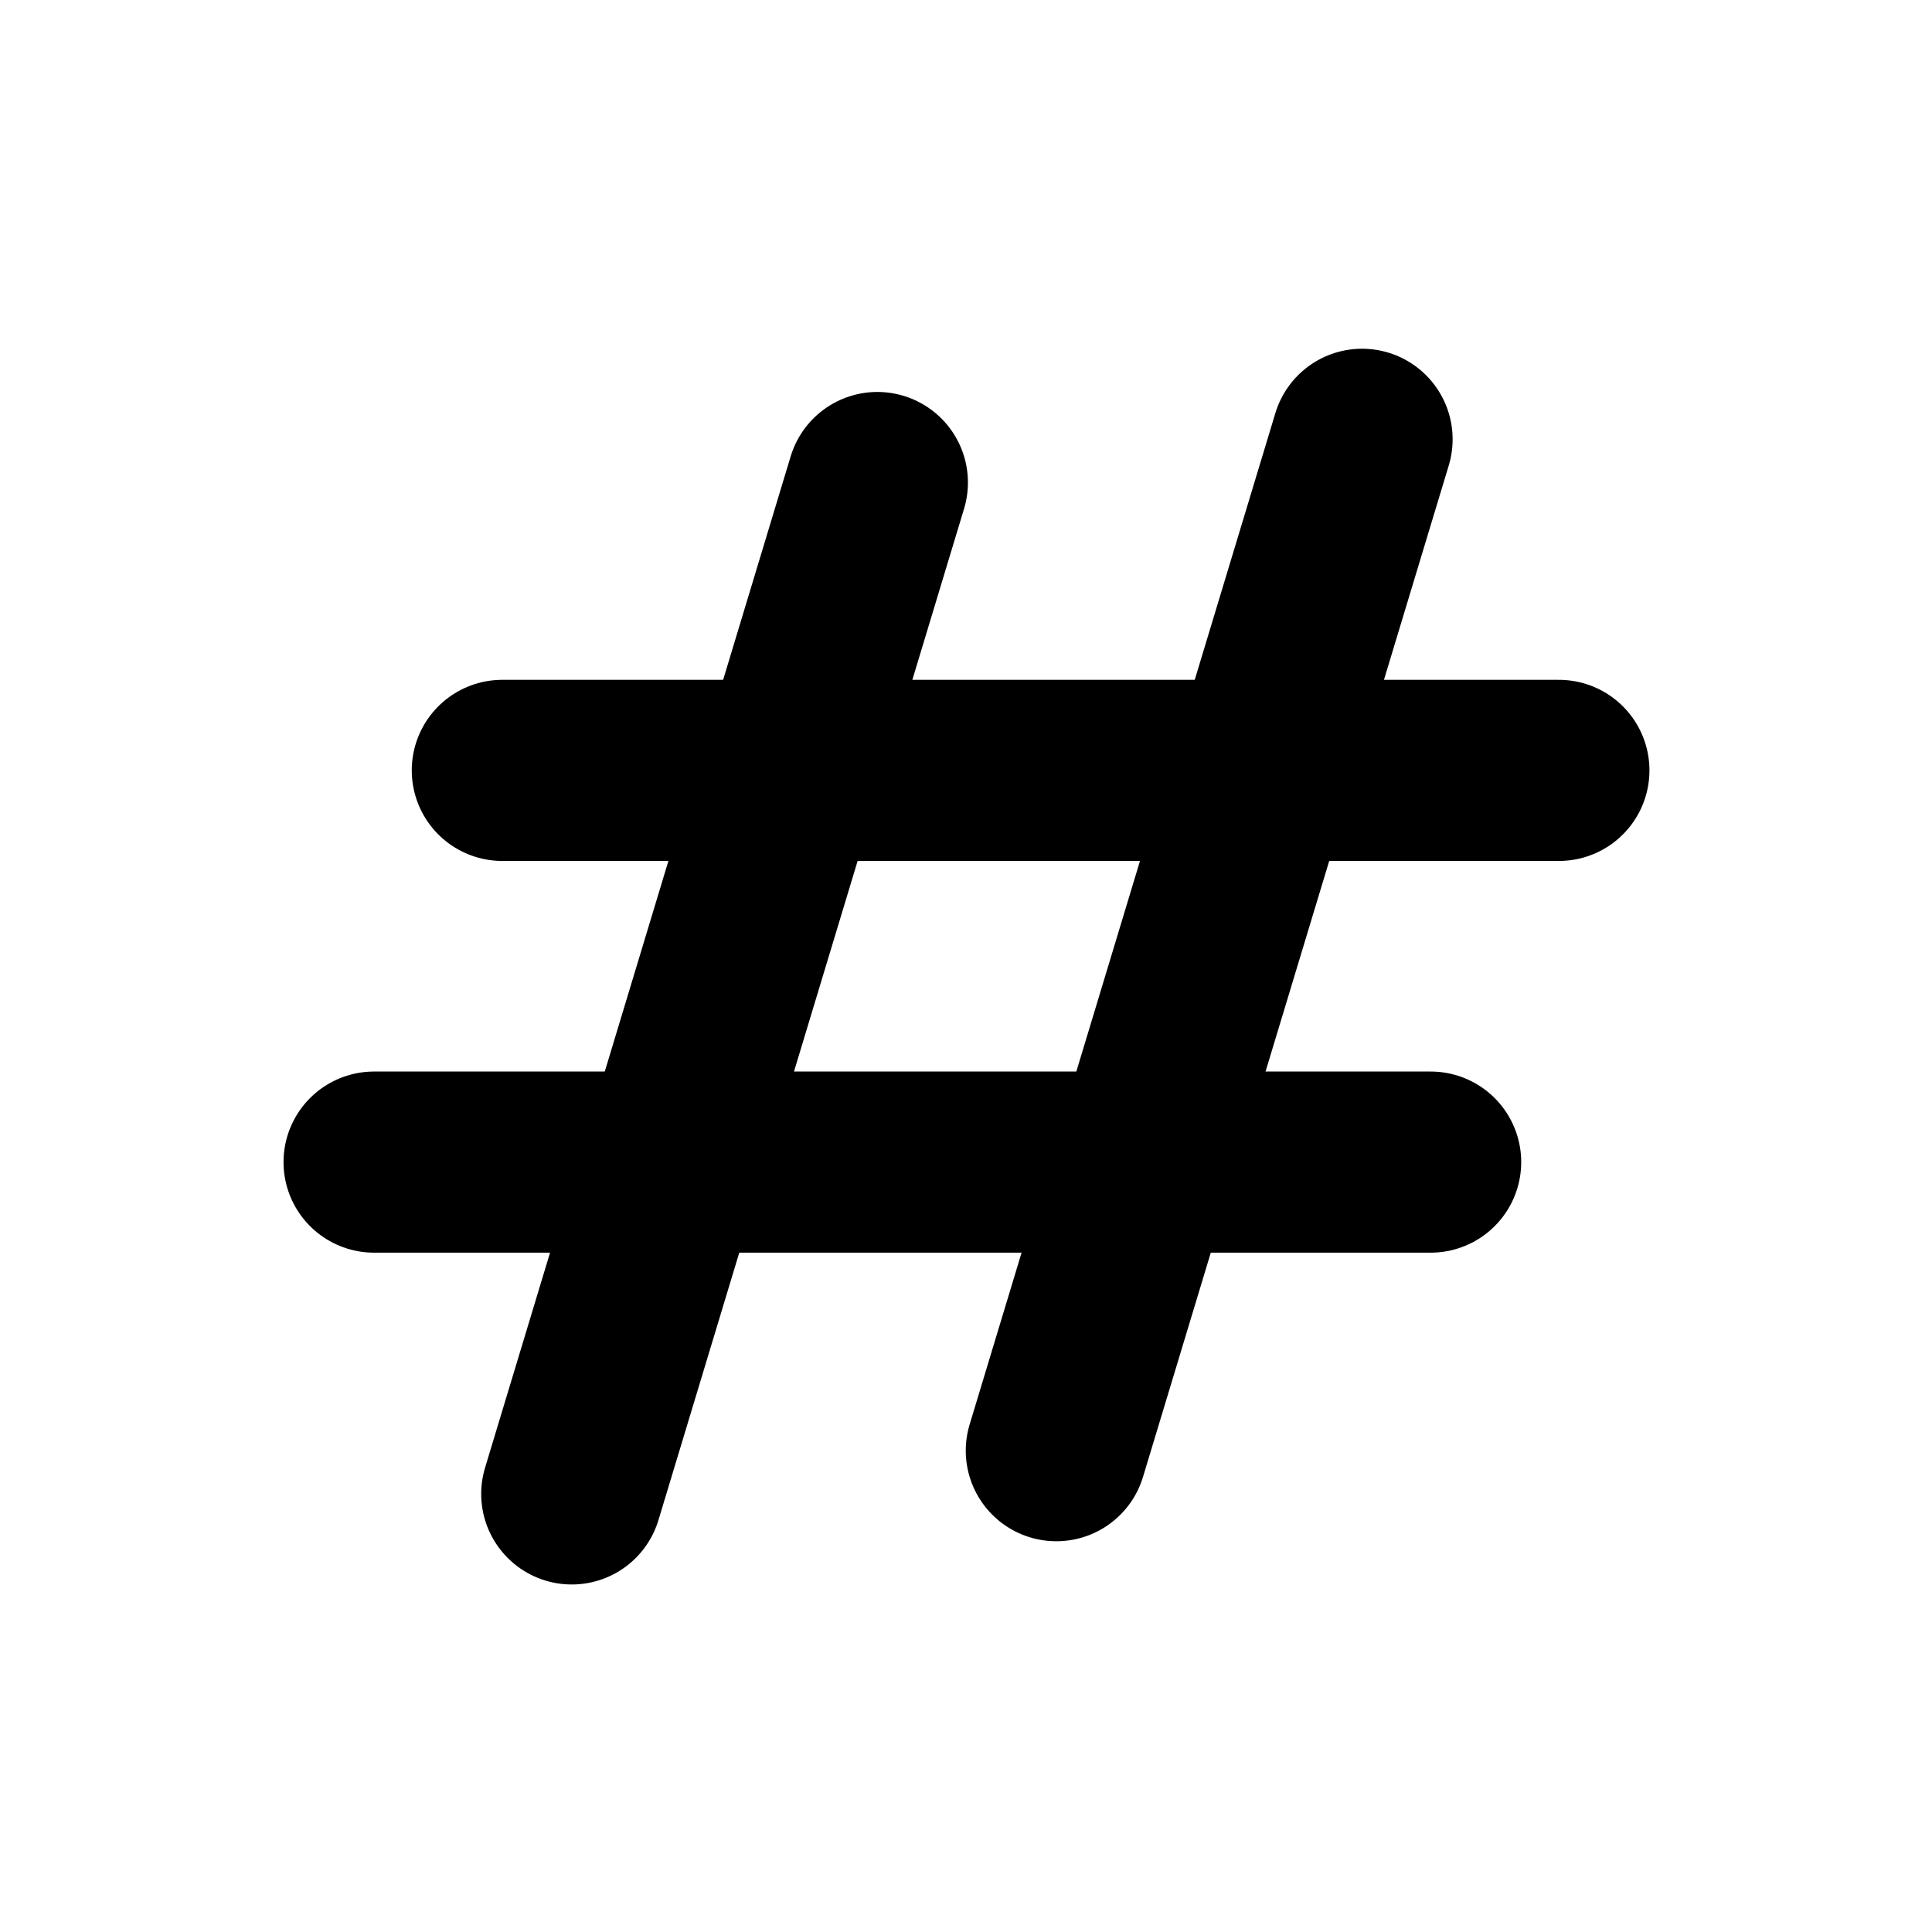
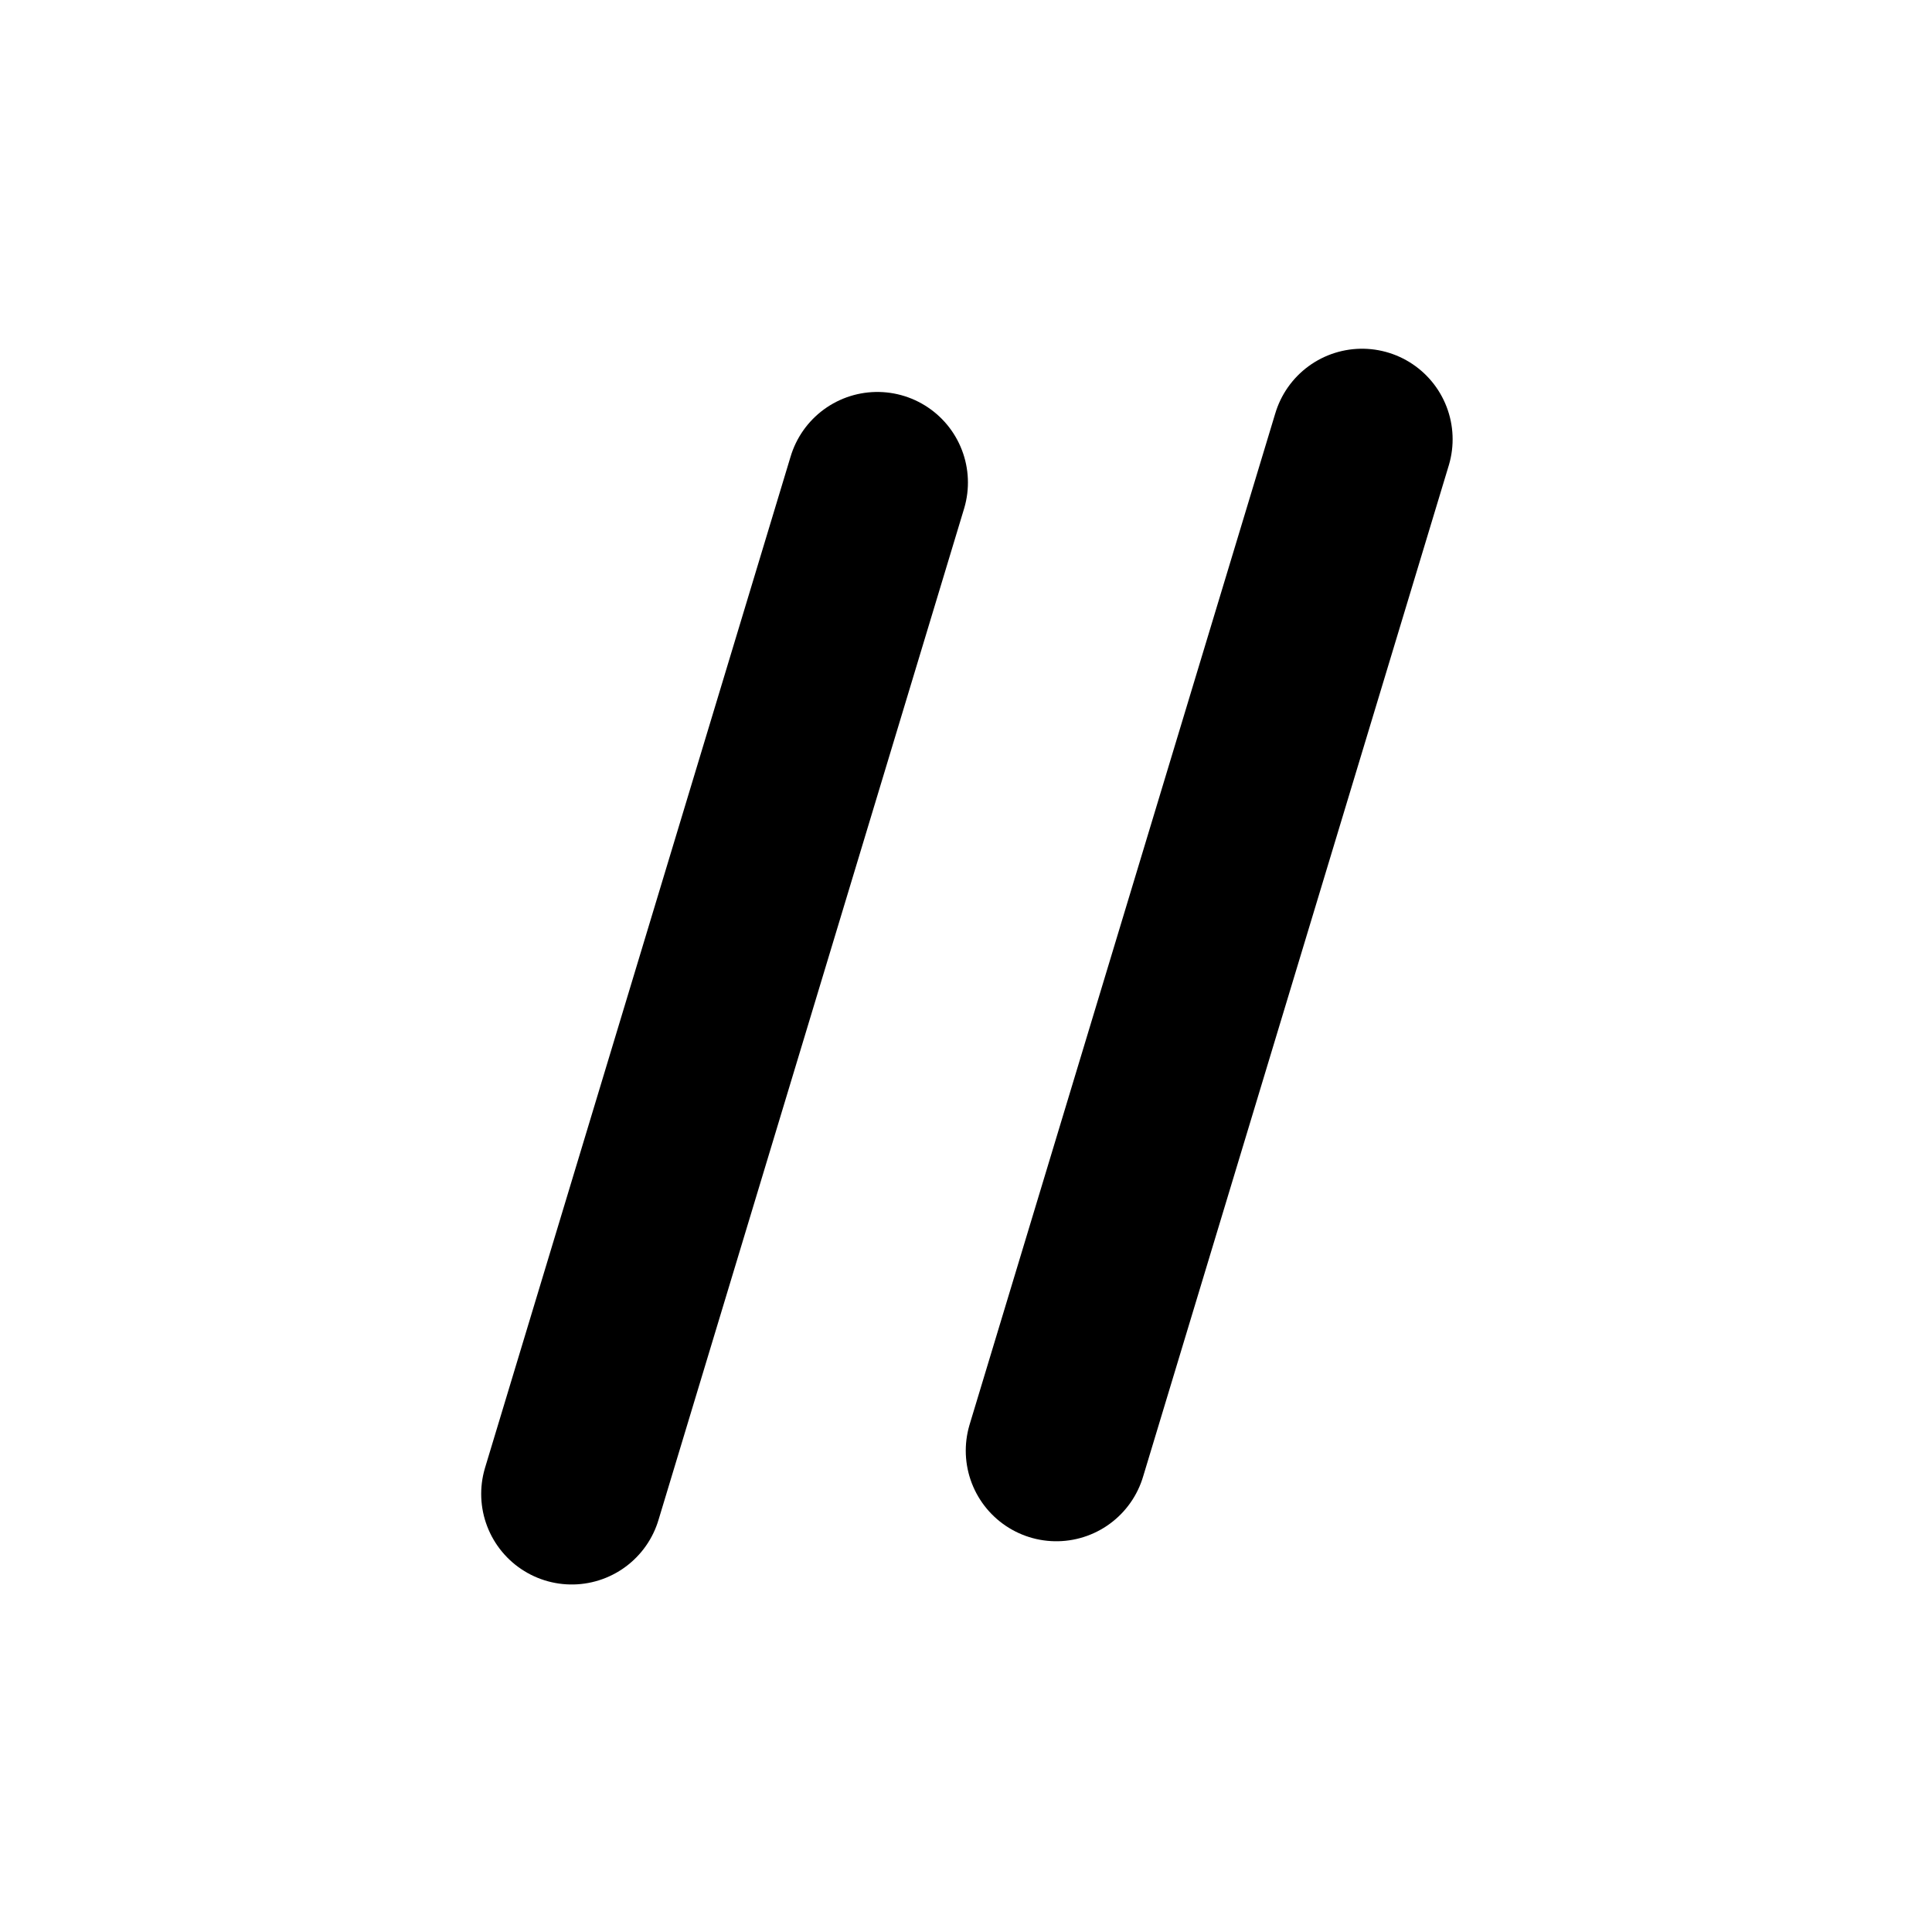
<svg xmlns="http://www.w3.org/2000/svg" width="16" height="16" viewBox="0 0 16 16" fill="none">
  <path d="M11.28 3.638L8.748 12.014" stroke="black" stroke-width="1.5" stroke-linecap="round" />
  <path d="M7.266 3.996L4.735 12.372" stroke="black" stroke-width="1.5" stroke-linecap="round" />
-   <path d="M4.16 6.38H12.91" stroke="black" stroke-width="1.5" stroke-linecap="round" />
-   <path d="M3.098 9.624H11.848" stroke="black" stroke-width="1.5" stroke-linecap="round" />
</svg>